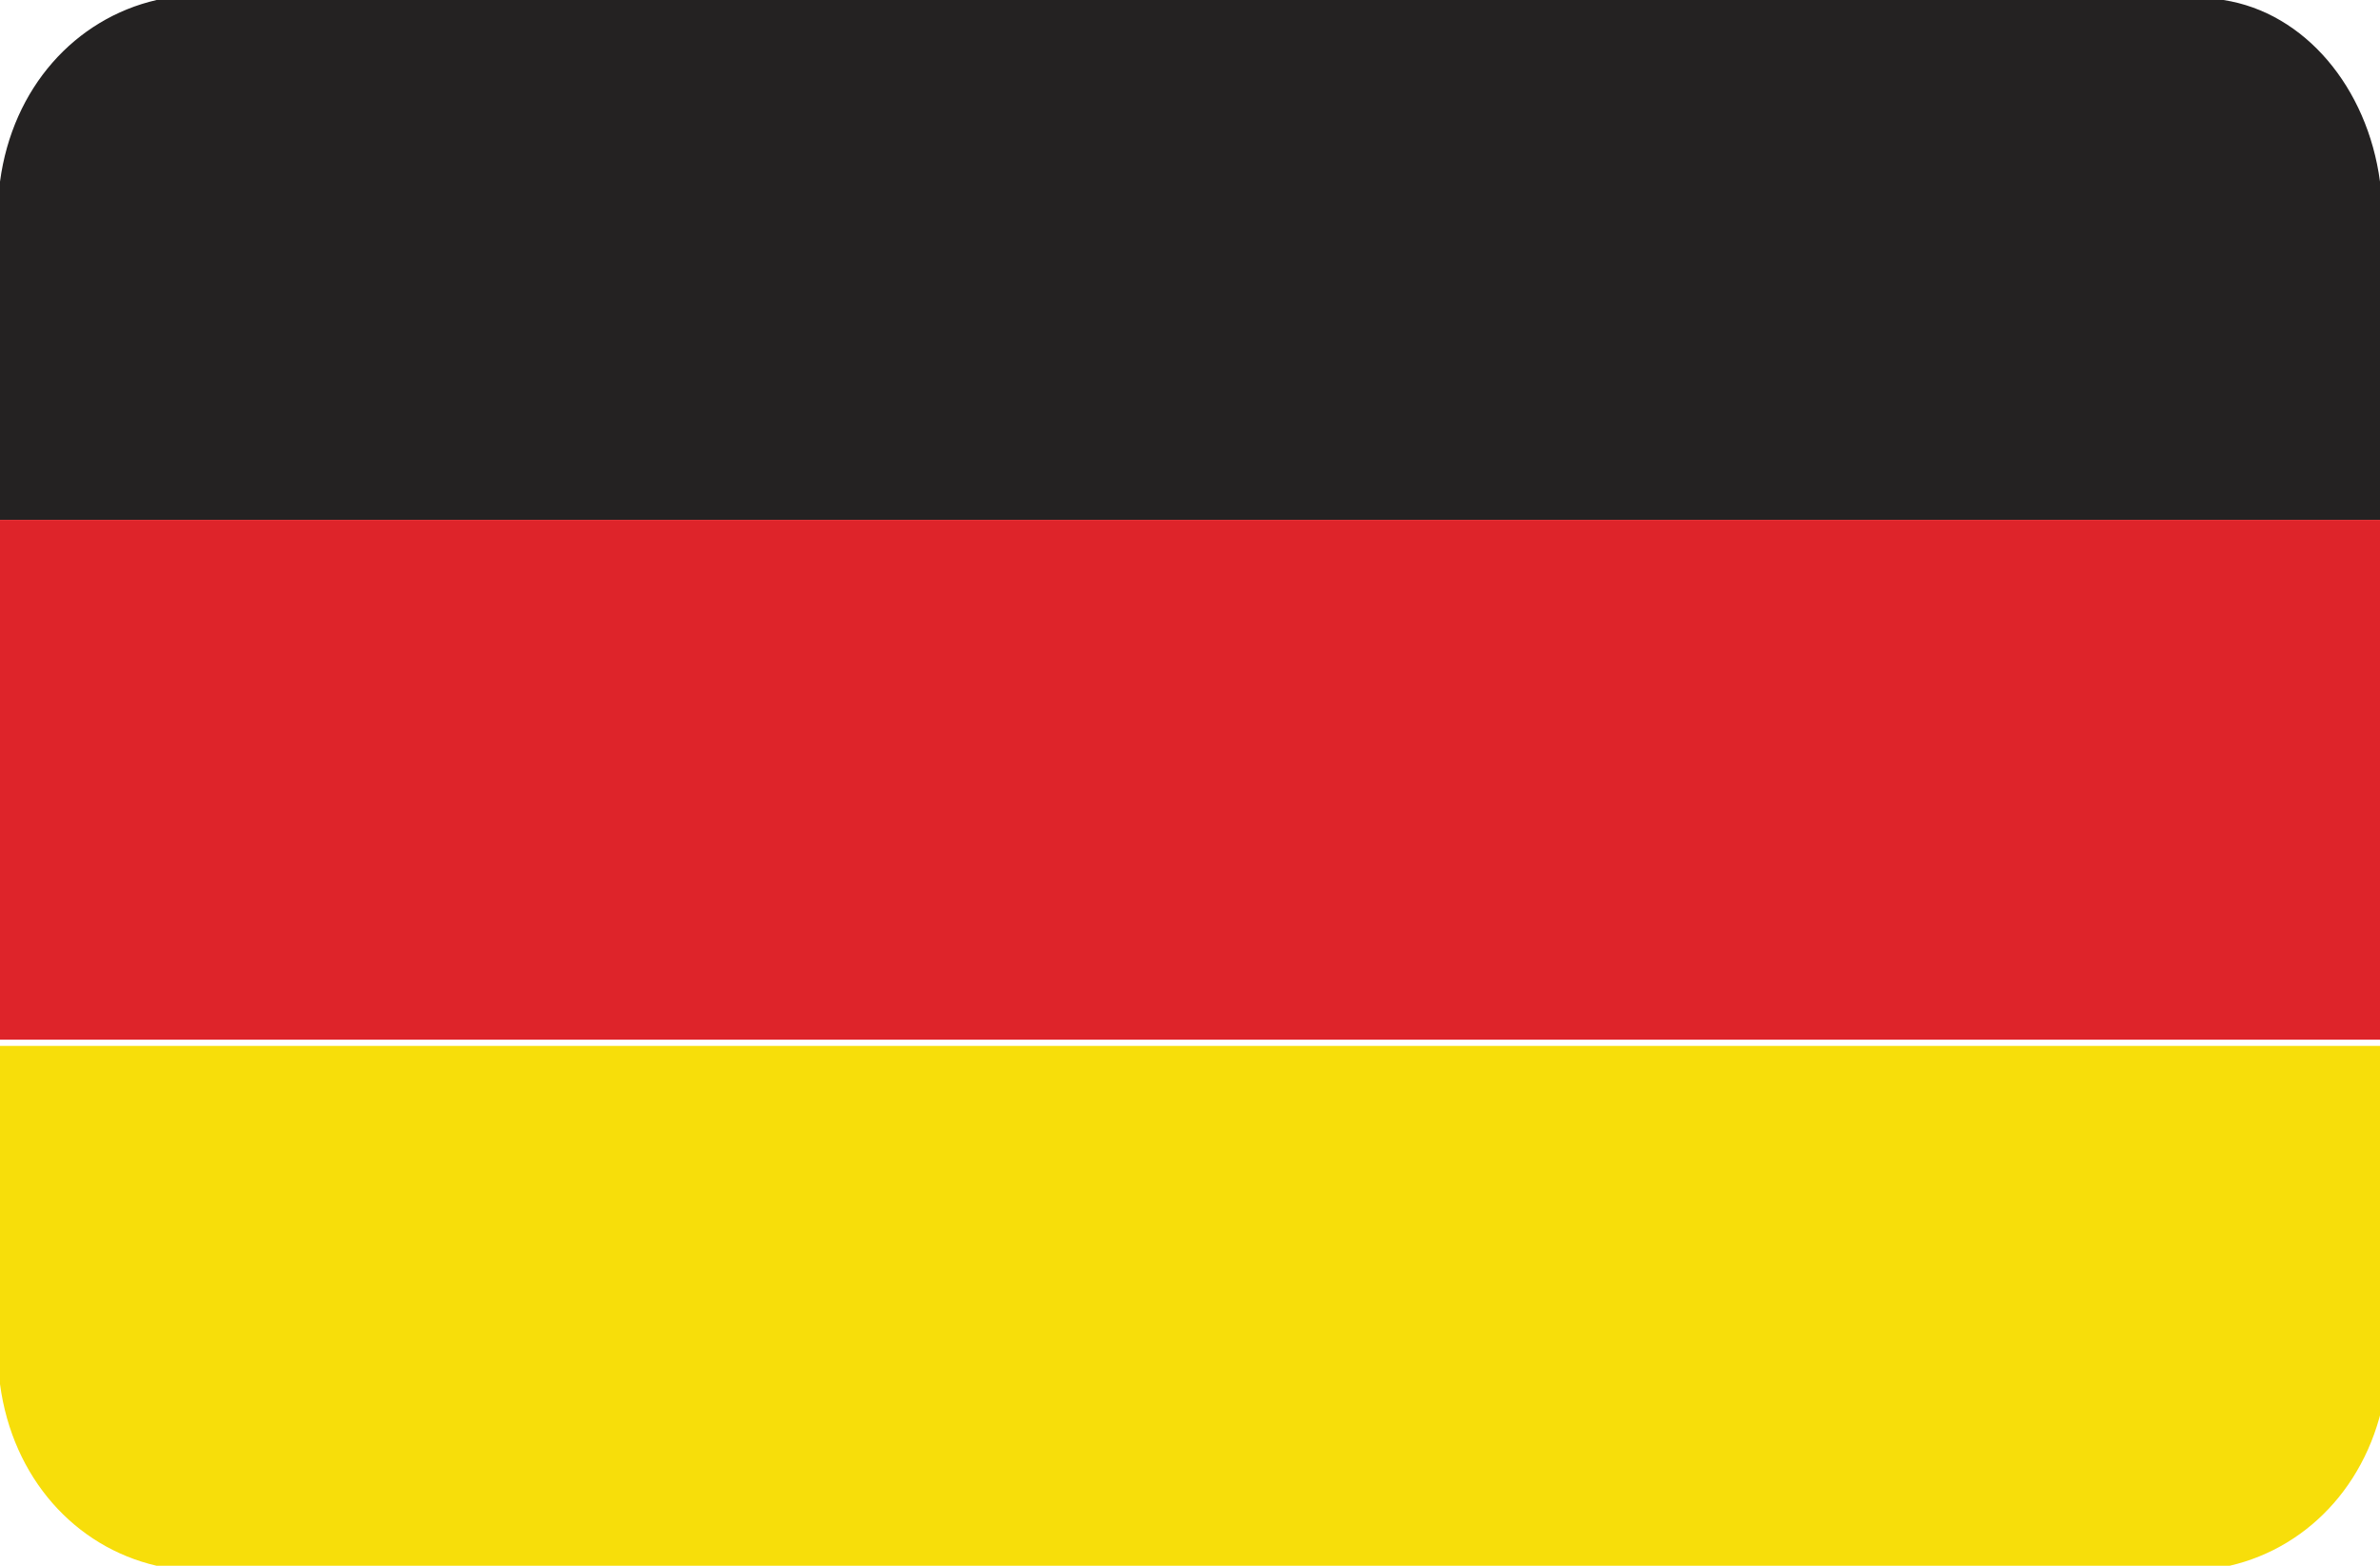
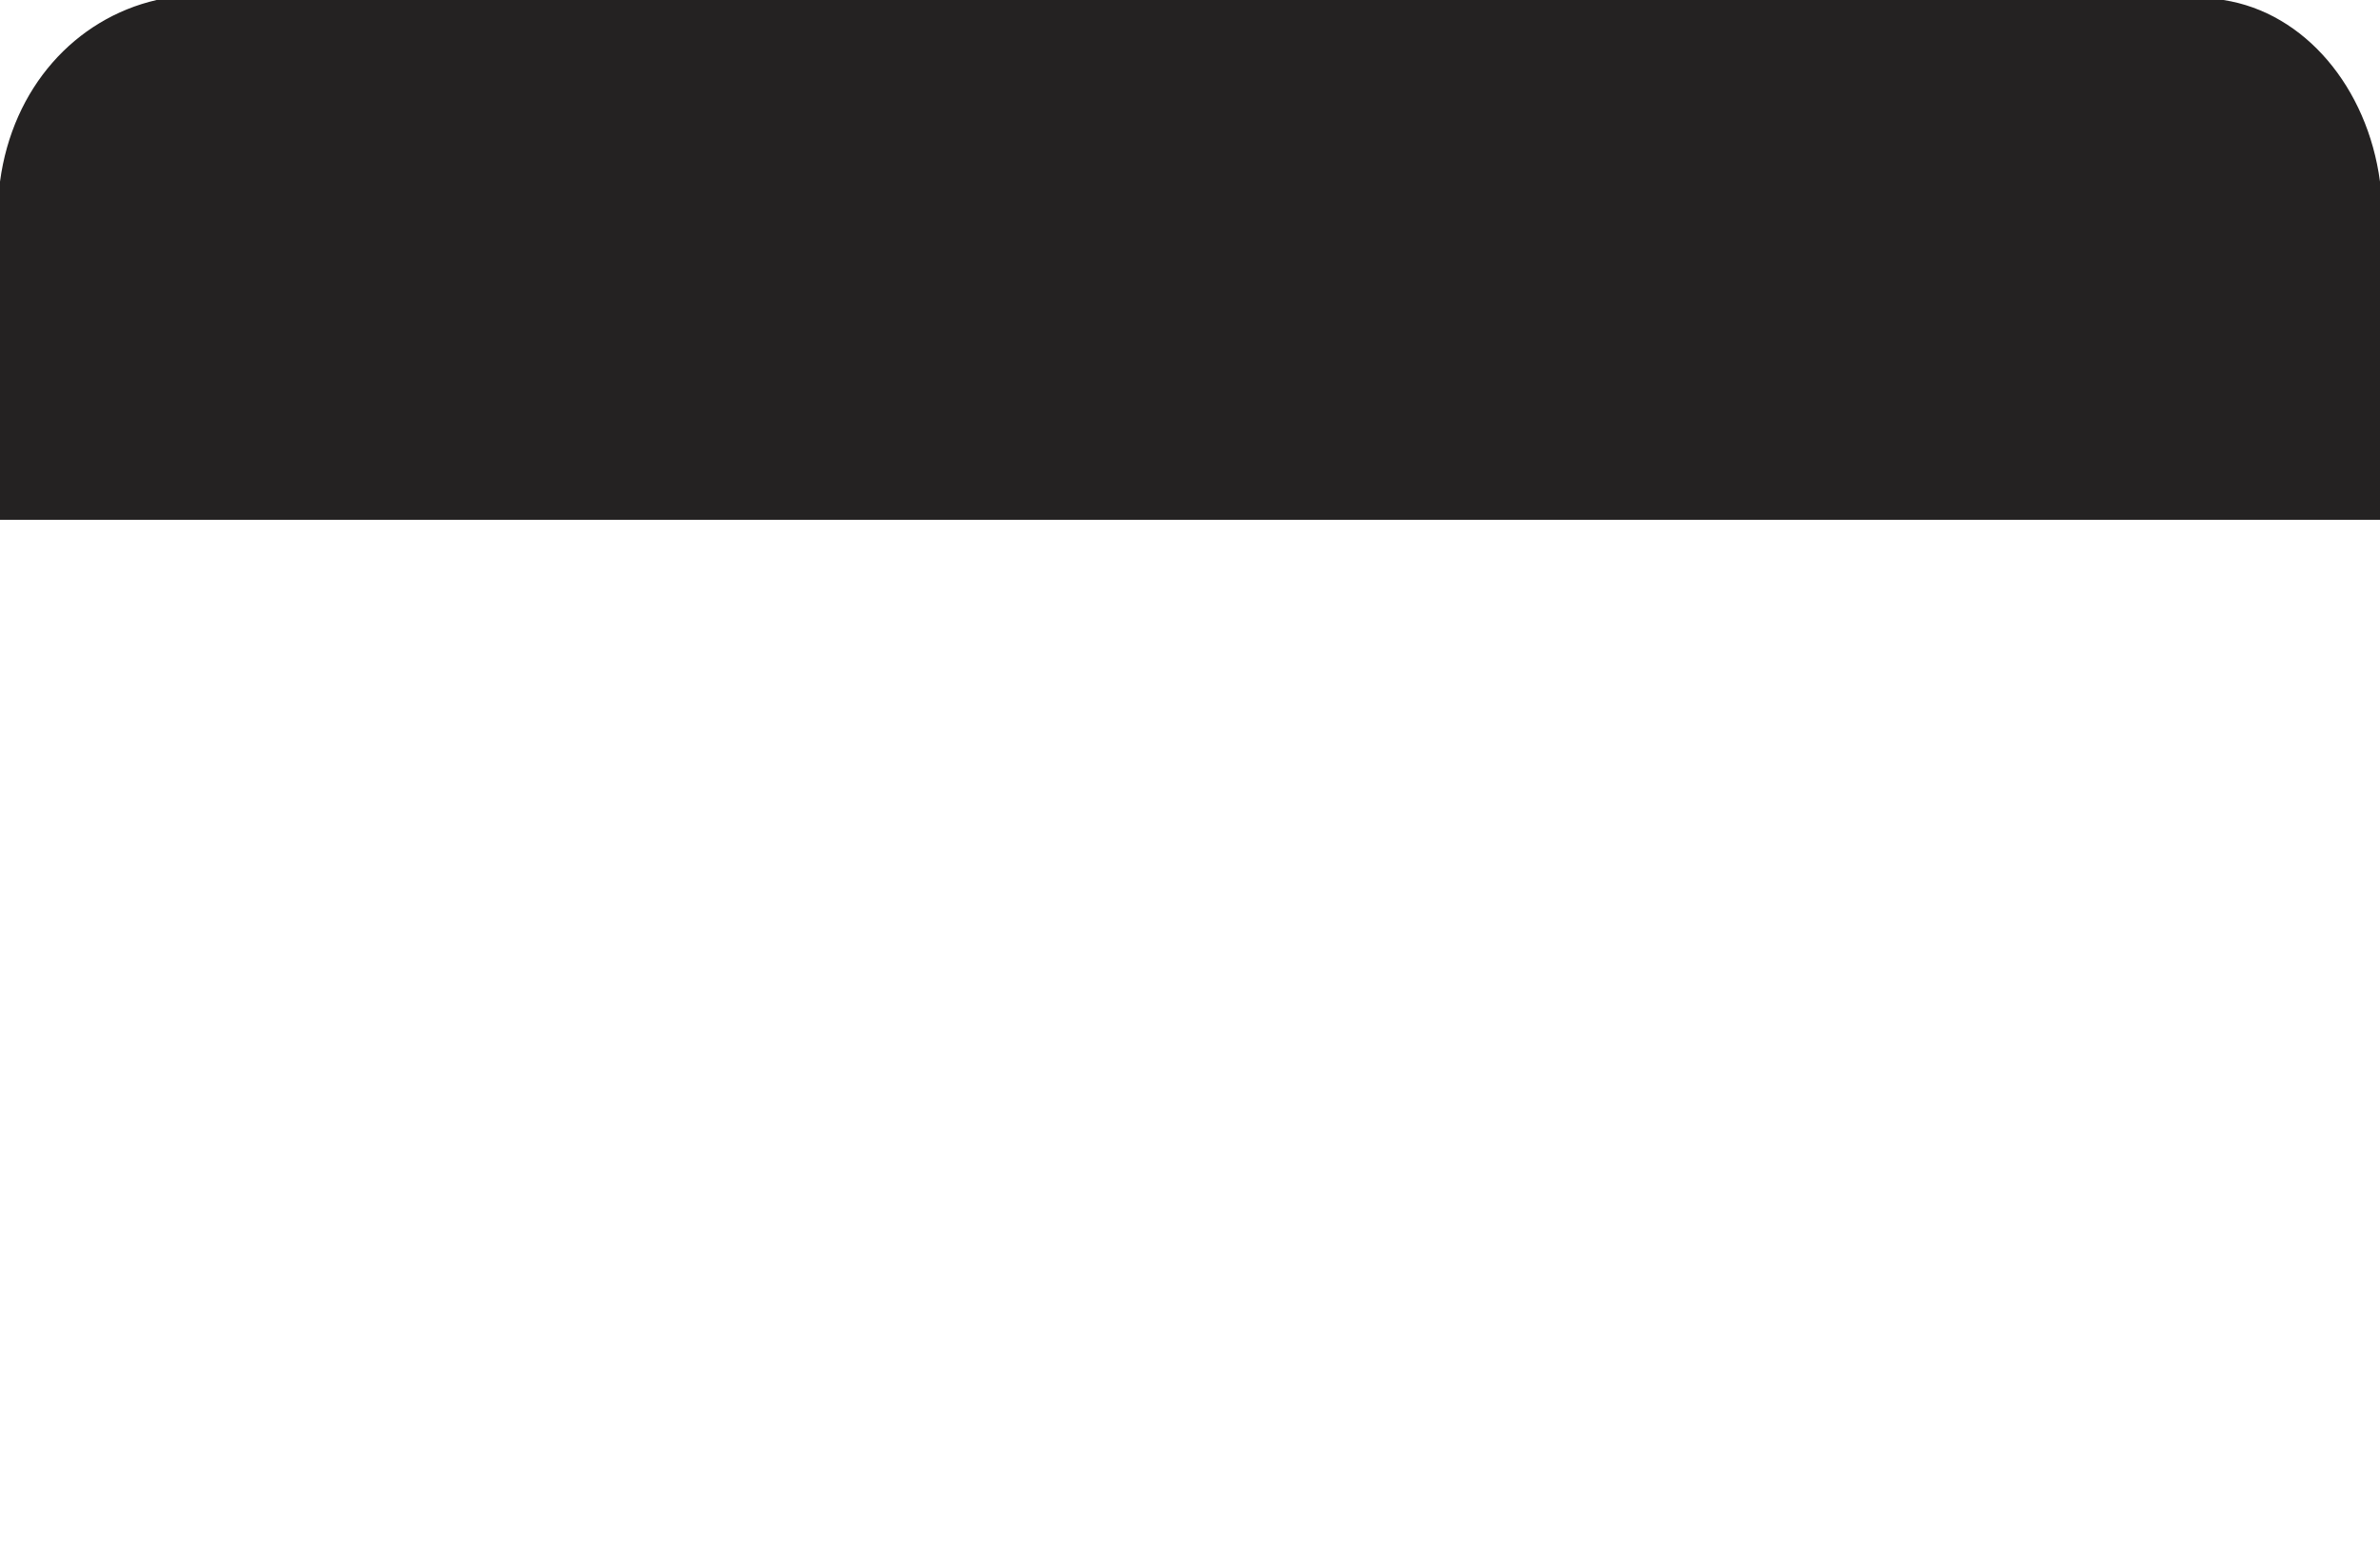
<svg xmlns="http://www.w3.org/2000/svg" xml:space="preserve" viewBox="0 0 38 25">
  <g fill-rule="evenodd" clip-rule="evenodd">
    <path fill="#242222" d="M0 8.3h38V2.9C37.8 1.4 36.8.2 35.5 0h-33C1.2.3.2 1.4 0 2.9v5.4z" />
-     <path fill="#DE242A" d="M0 8.3h38v8.3H0z" />
-     <path fill="#F7DE0A" d="M2.5 25h33.1c1.3-.3 2.3-1.4 2.5-2.9v-5.4H0v5.4c.2 1.5 1.2 2.6 2.5 2.9z" />
  </g>
</svg>